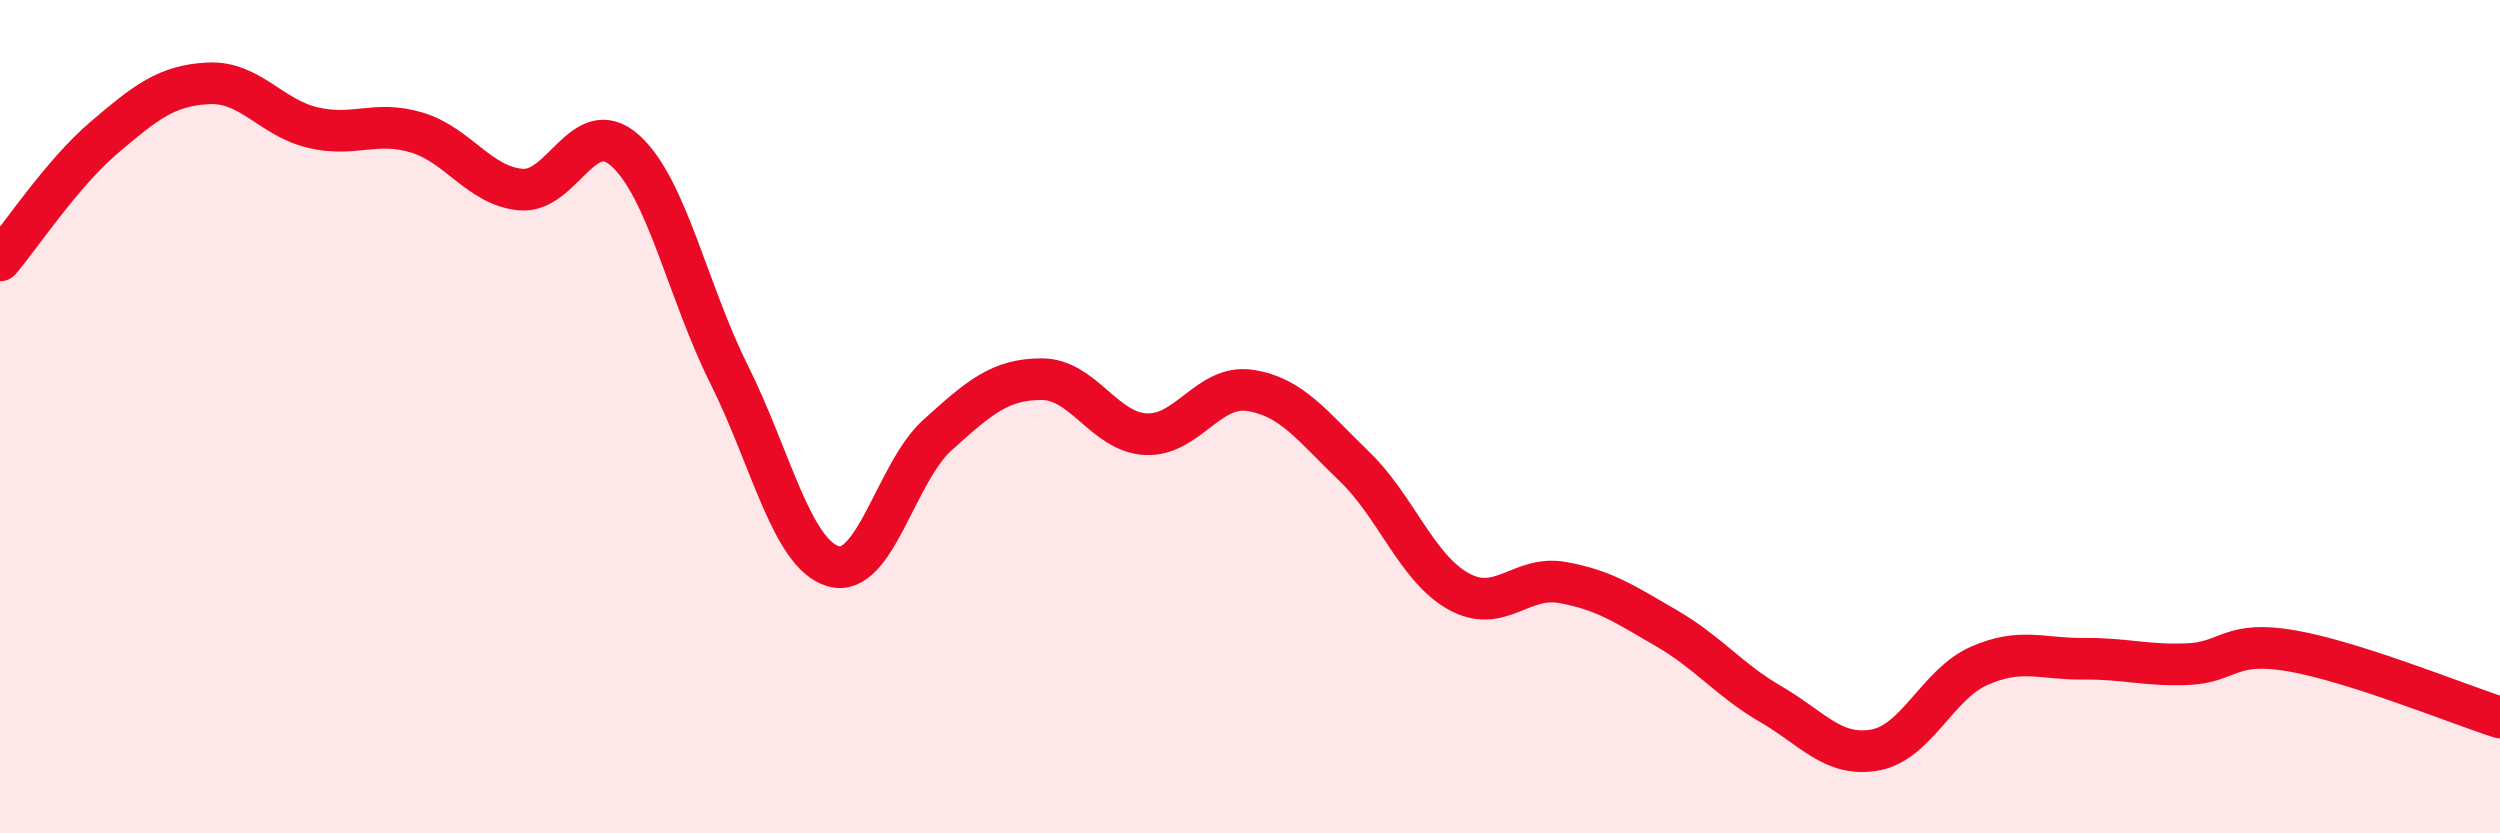
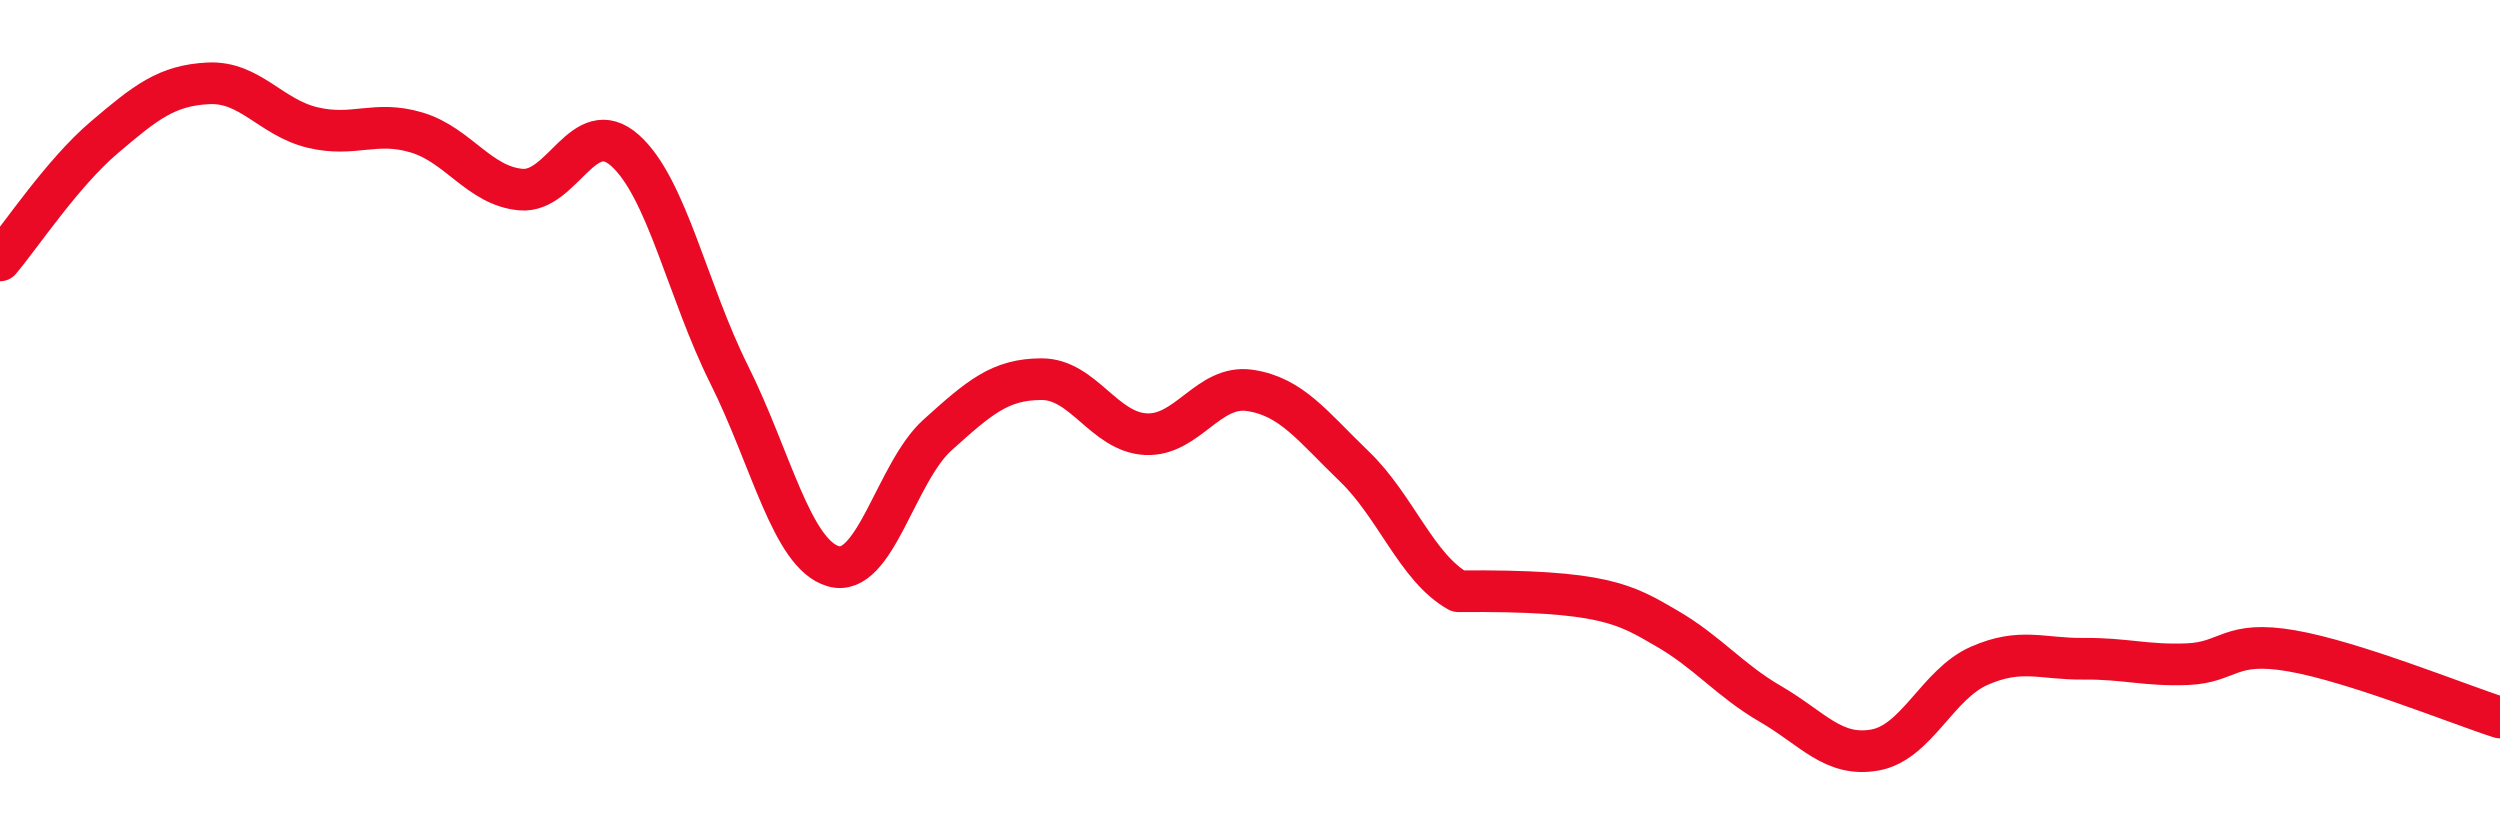
<svg xmlns="http://www.w3.org/2000/svg" width="60" height="20" viewBox="0 0 60 20">
-   <path d="M 0,6.25 C 0.5,5.66 1.5,4.15 2.5,3.3 C 3.5,2.45 4,2.05 5,2 C 6,1.95 6.5,2.82 7.5,3.06 C 8.5,3.3 9,2.88 10,3.18 C 11,3.48 11.5,4.46 12.5,4.55 C 13.5,4.64 14,2.72 15,3.61 C 16,4.5 16.5,6.99 17.5,8.99 C 18.5,10.99 19,13.3 20,13.59 C 21,13.88 21.5,11.34 22.5,10.44 C 23.5,9.54 24,9.1 25,9.1 C 26,9.1 26.5,10.37 27.5,10.42 C 28.5,10.47 29,9.22 30,9.37 C 31,9.52 31.5,10.23 32.5,11.19 C 33.5,12.15 34,13.63 35,14.19 C 36,14.75 36.5,13.8 37.5,13.98 C 38.5,14.16 39,14.5 40,15.08 C 41,15.66 41.5,16.32 42.5,16.9 C 43.5,17.48 44,18.18 45,18 C 46,17.82 46.5,16.42 47.5,15.98 C 48.5,15.54 49,15.82 50,15.81 C 51,15.8 51.5,15.98 52.5,15.94 C 53.5,15.9 53.5,15.36 55,15.62 C 56.5,15.88 59,16.9 60,17.22L60 20L0 20Z" fill="#EB0A25" opacity="0.1" stroke-linecap="round" stroke-linejoin="round" />
-   <path d="M 0,6.25 C 0.5,5.66 1.5,4.15 2.5,3.3 C 3.5,2.45 4,2.05 5,2 C 6,1.95 6.5,2.82 7.5,3.06 C 8.5,3.3 9,2.88 10,3.18 C 11,3.48 11.5,4.46 12.5,4.55 C 13.5,4.64 14,2.72 15,3.61 C 16,4.5 16.5,6.99 17.5,8.99 C 18.5,10.99 19,13.3 20,13.59 C 21,13.88 21.5,11.34 22.5,10.44 C 23.5,9.54 24,9.1 25,9.1 C 26,9.1 26.5,10.37 27.5,10.42 C 28.5,10.47 29,9.22 30,9.37 C 31,9.52 31.5,10.23 32.5,11.19 C 33.5,12.15 34,13.63 35,14.19 C 36,14.75 36.5,13.8 37.5,13.98 C 38.5,14.16 39,14.5 40,15.08 C 41,15.66 41.5,16.32 42.5,16.9 C 43.5,17.48 44,18.18 45,18 C 46,17.82 46.5,16.42 47.5,15.98 C 48.5,15.54 49,15.82 50,15.81 C 51,15.8 51.5,15.98 52.5,15.94 C 53.5,15.9 53.5,15.36 55,15.62 C 56.5,15.88 59,16.9 60,17.22" stroke="#EB0A25" stroke-width="1" fill="none" stroke-linecap="round" stroke-linejoin="round" />
+   <path d="M 0,6.25 C 0.5,5.66 1.5,4.15 2.5,3.3 C 3.5,2.45 4,2.05 5,2 C 6,1.95 6.5,2.82 7.5,3.06 C 8.5,3.3 9,2.88 10,3.18 C 11,3.48 11.5,4.46 12.5,4.55 C 13.5,4.64 14,2.72 15,3.61 C 16,4.5 16.5,6.99 17.5,8.99 C 18.5,10.99 19,13.3 20,13.59 C 21,13.88 21.5,11.34 22.5,10.44 C 23.5,9.54 24,9.1 25,9.1 C 26,9.1 26.5,10.37 27.5,10.42 C 28.5,10.47 29,9.22 30,9.37 C 31,9.52 31.5,10.23 32.5,11.19 C 33.5,12.15 34,13.63 35,14.19 C 38.5,14.16 39,14.5 40,15.08 C 41,15.66 41.5,16.32 42.5,16.9 C 43.5,17.48 44,18.18 45,18 C 46,17.82 46.5,16.42 47.5,15.98 C 48.5,15.54 49,15.82 50,15.81 C 51,15.8 51.5,15.98 52.5,15.94 C 53.5,15.9 53.5,15.36 55,15.62 C 56.5,15.88 59,16.9 60,17.22" stroke="#EB0A25" stroke-width="1" fill="none" stroke-linecap="round" stroke-linejoin="round" />
</svg>